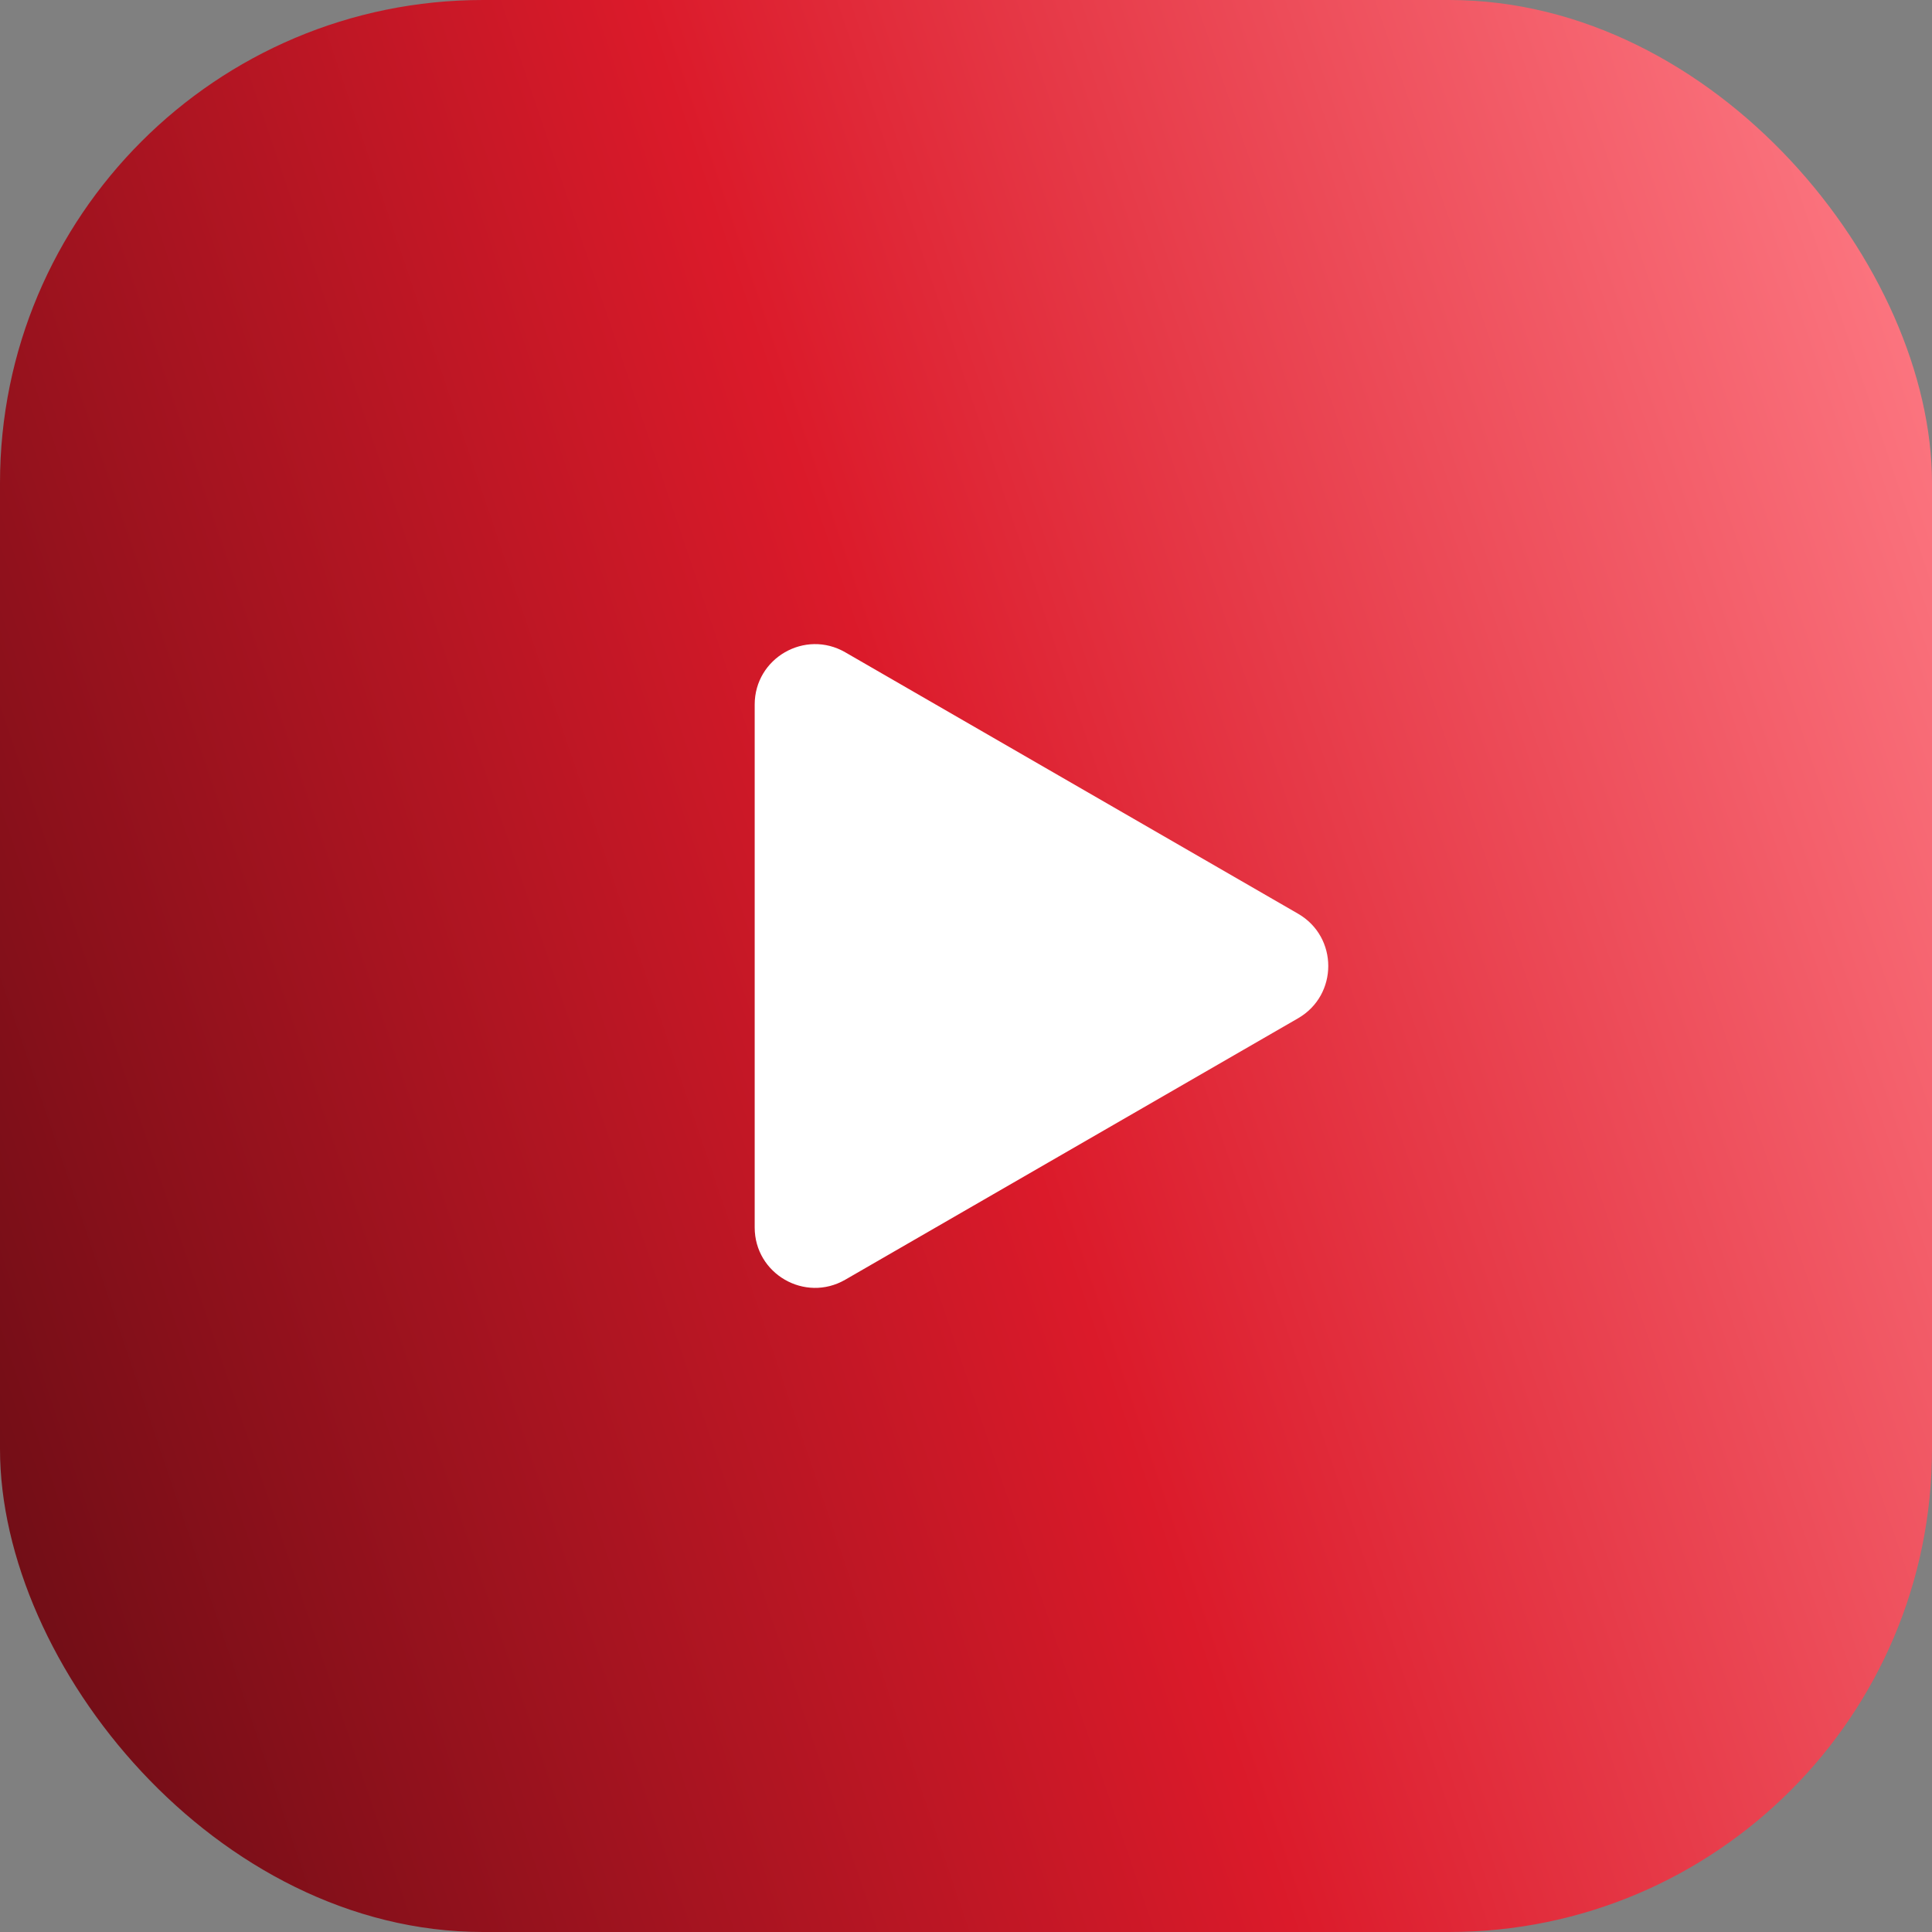
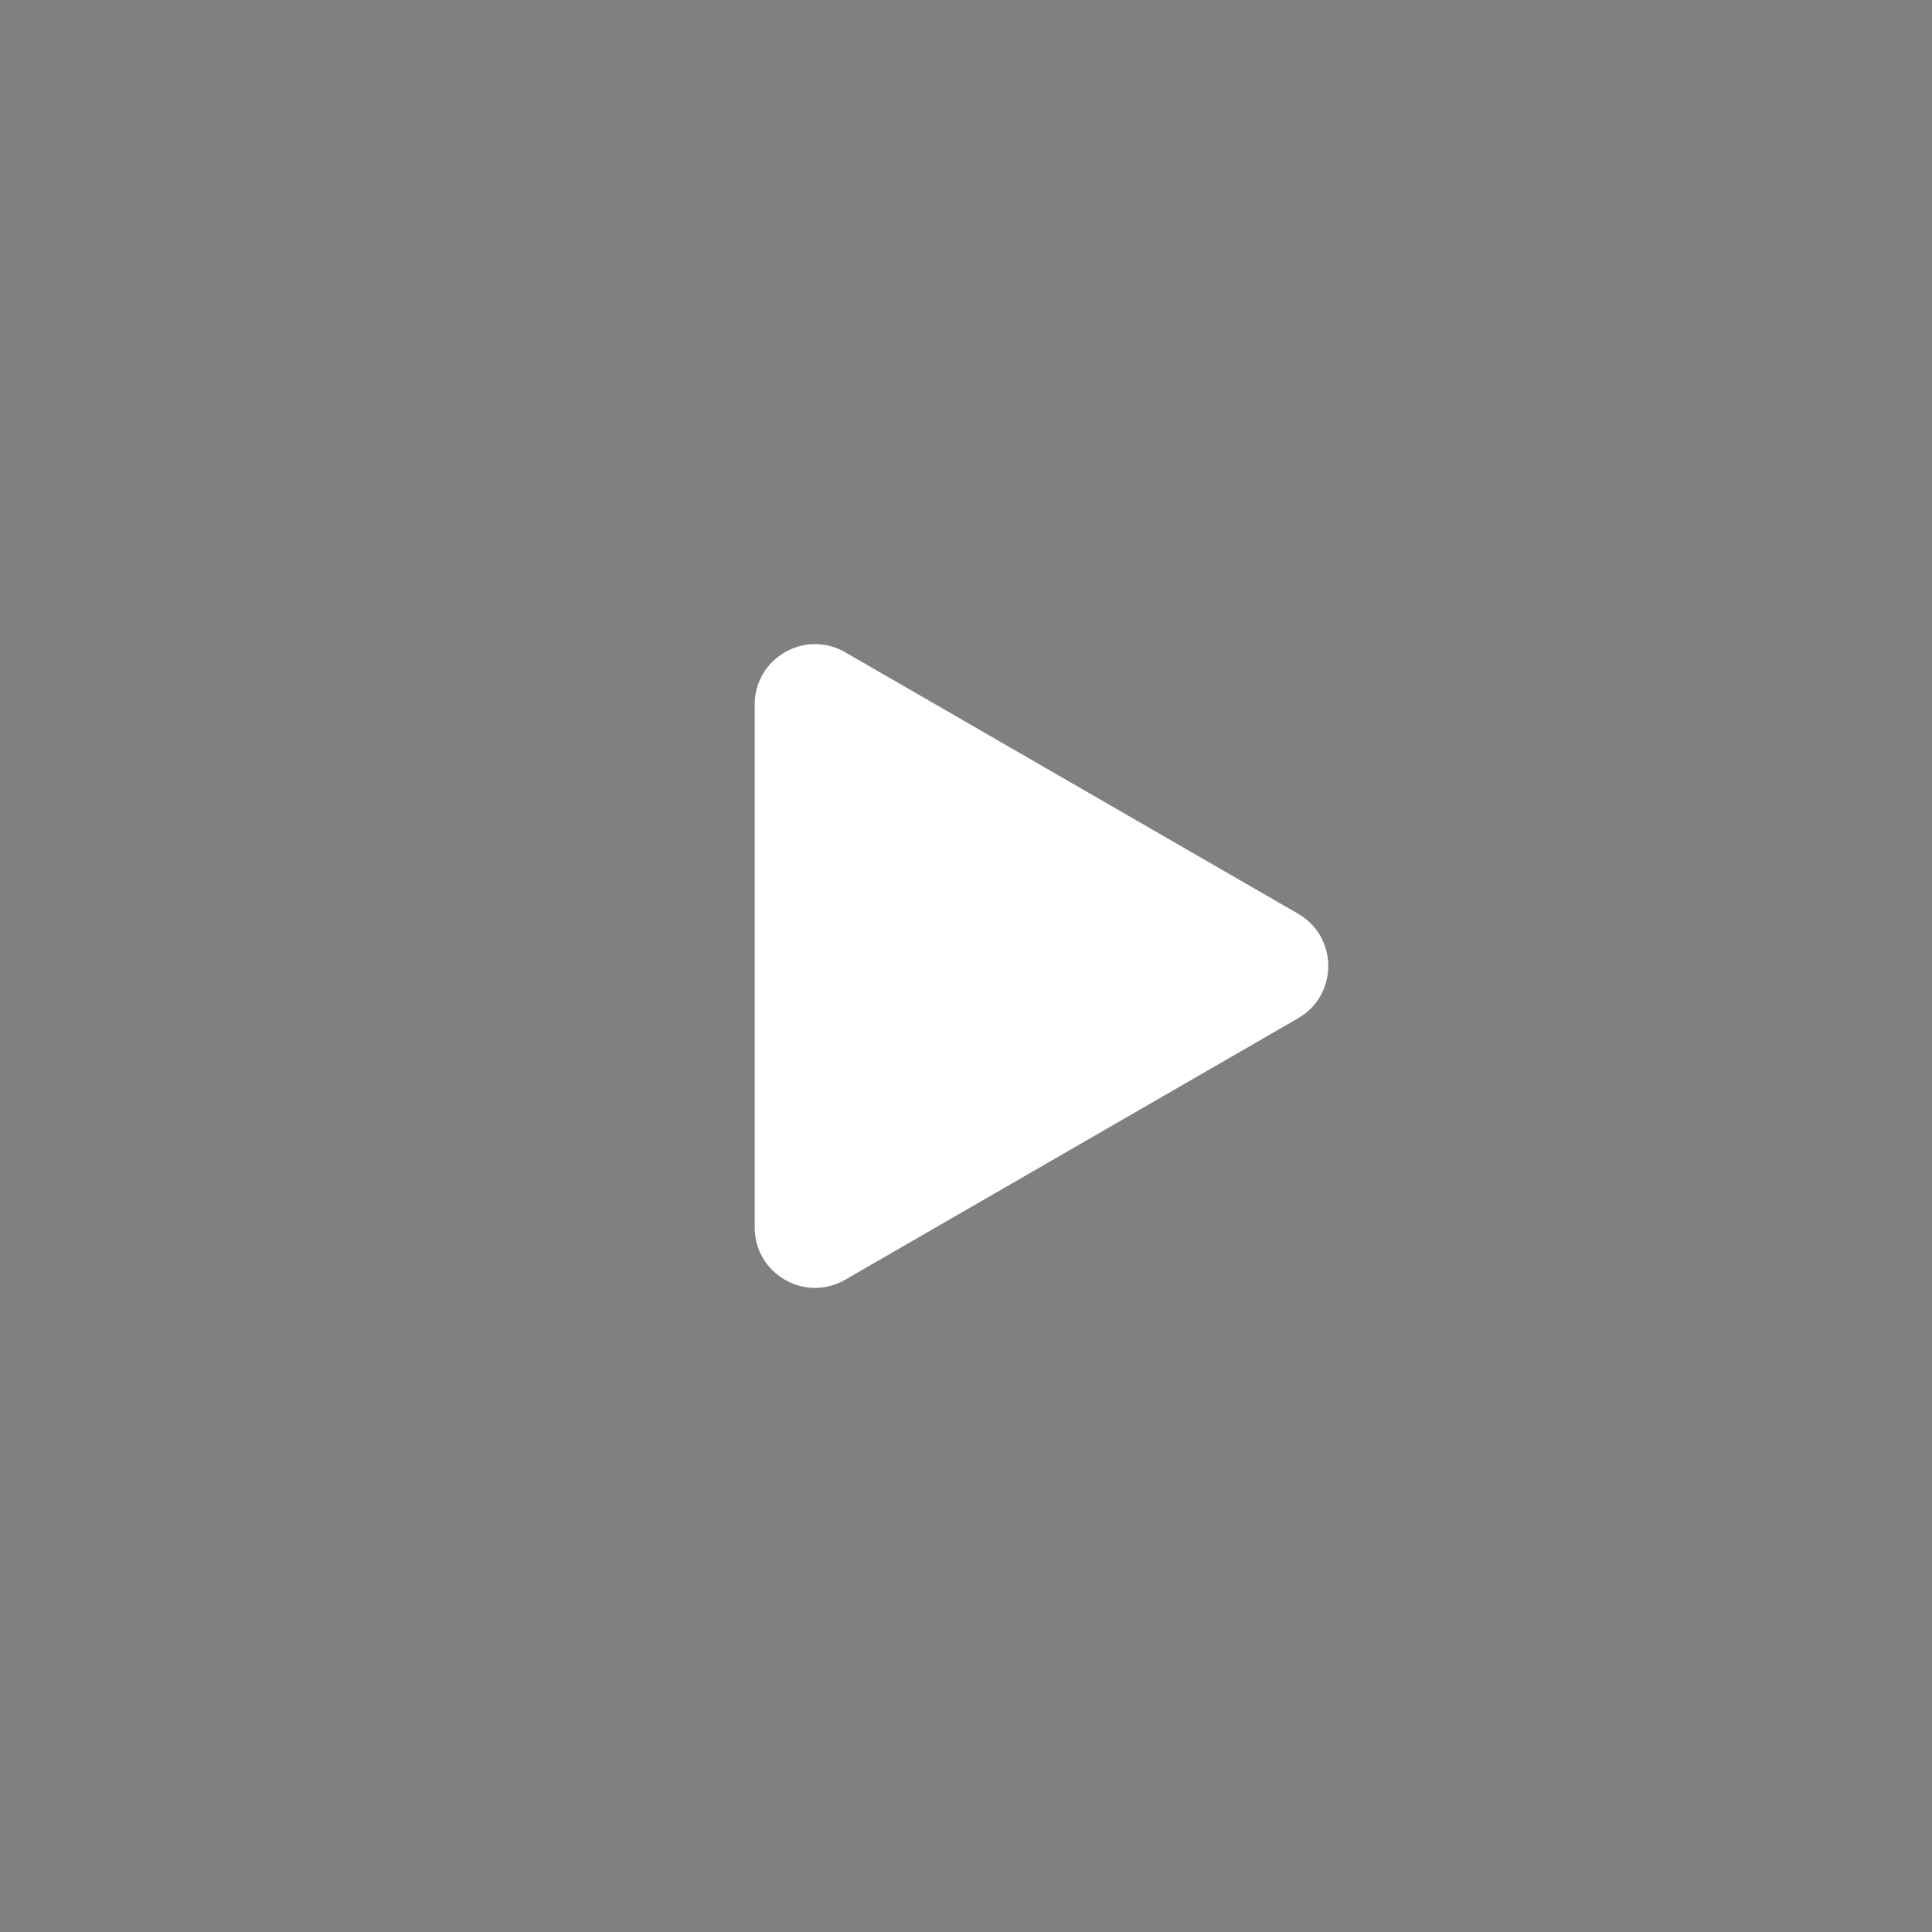
<svg xmlns="http://www.w3.org/2000/svg" width="32" height="32" viewBox="0 0 32 32" fill="none">
  <rect x="0" y="0" width="32" height="32" fill="#808080" stroke="none" />
-   <rect width="32" height="32" rx="8" fill="url(#paint0_linear_2965_253)" />
  <path d="M21.5 15.134C22.167 15.519 22.167 16.481 21.5 16.866L14 21.196C13.333 21.581 12.5 21.1 12.5 20.33L12.5 11.67C12.5 10.9 13.333 10.419 14 10.804L21.5 15.134Z" fill="white" />
  <defs>
    <linearGradient id="paint0_linear_2965_253" x1="32" y1="1.60541e-06" x2="-6.429" y2="13.009" gradientUnits="userSpaceOnUse">
      <stop stop-color="#FF7F89" />
      <stop offset="0.5" stop-color="#DB1A2A" />
      <stop offset="1" stop-color="#660C14" />
    </linearGradient>
  </defs>
</svg>